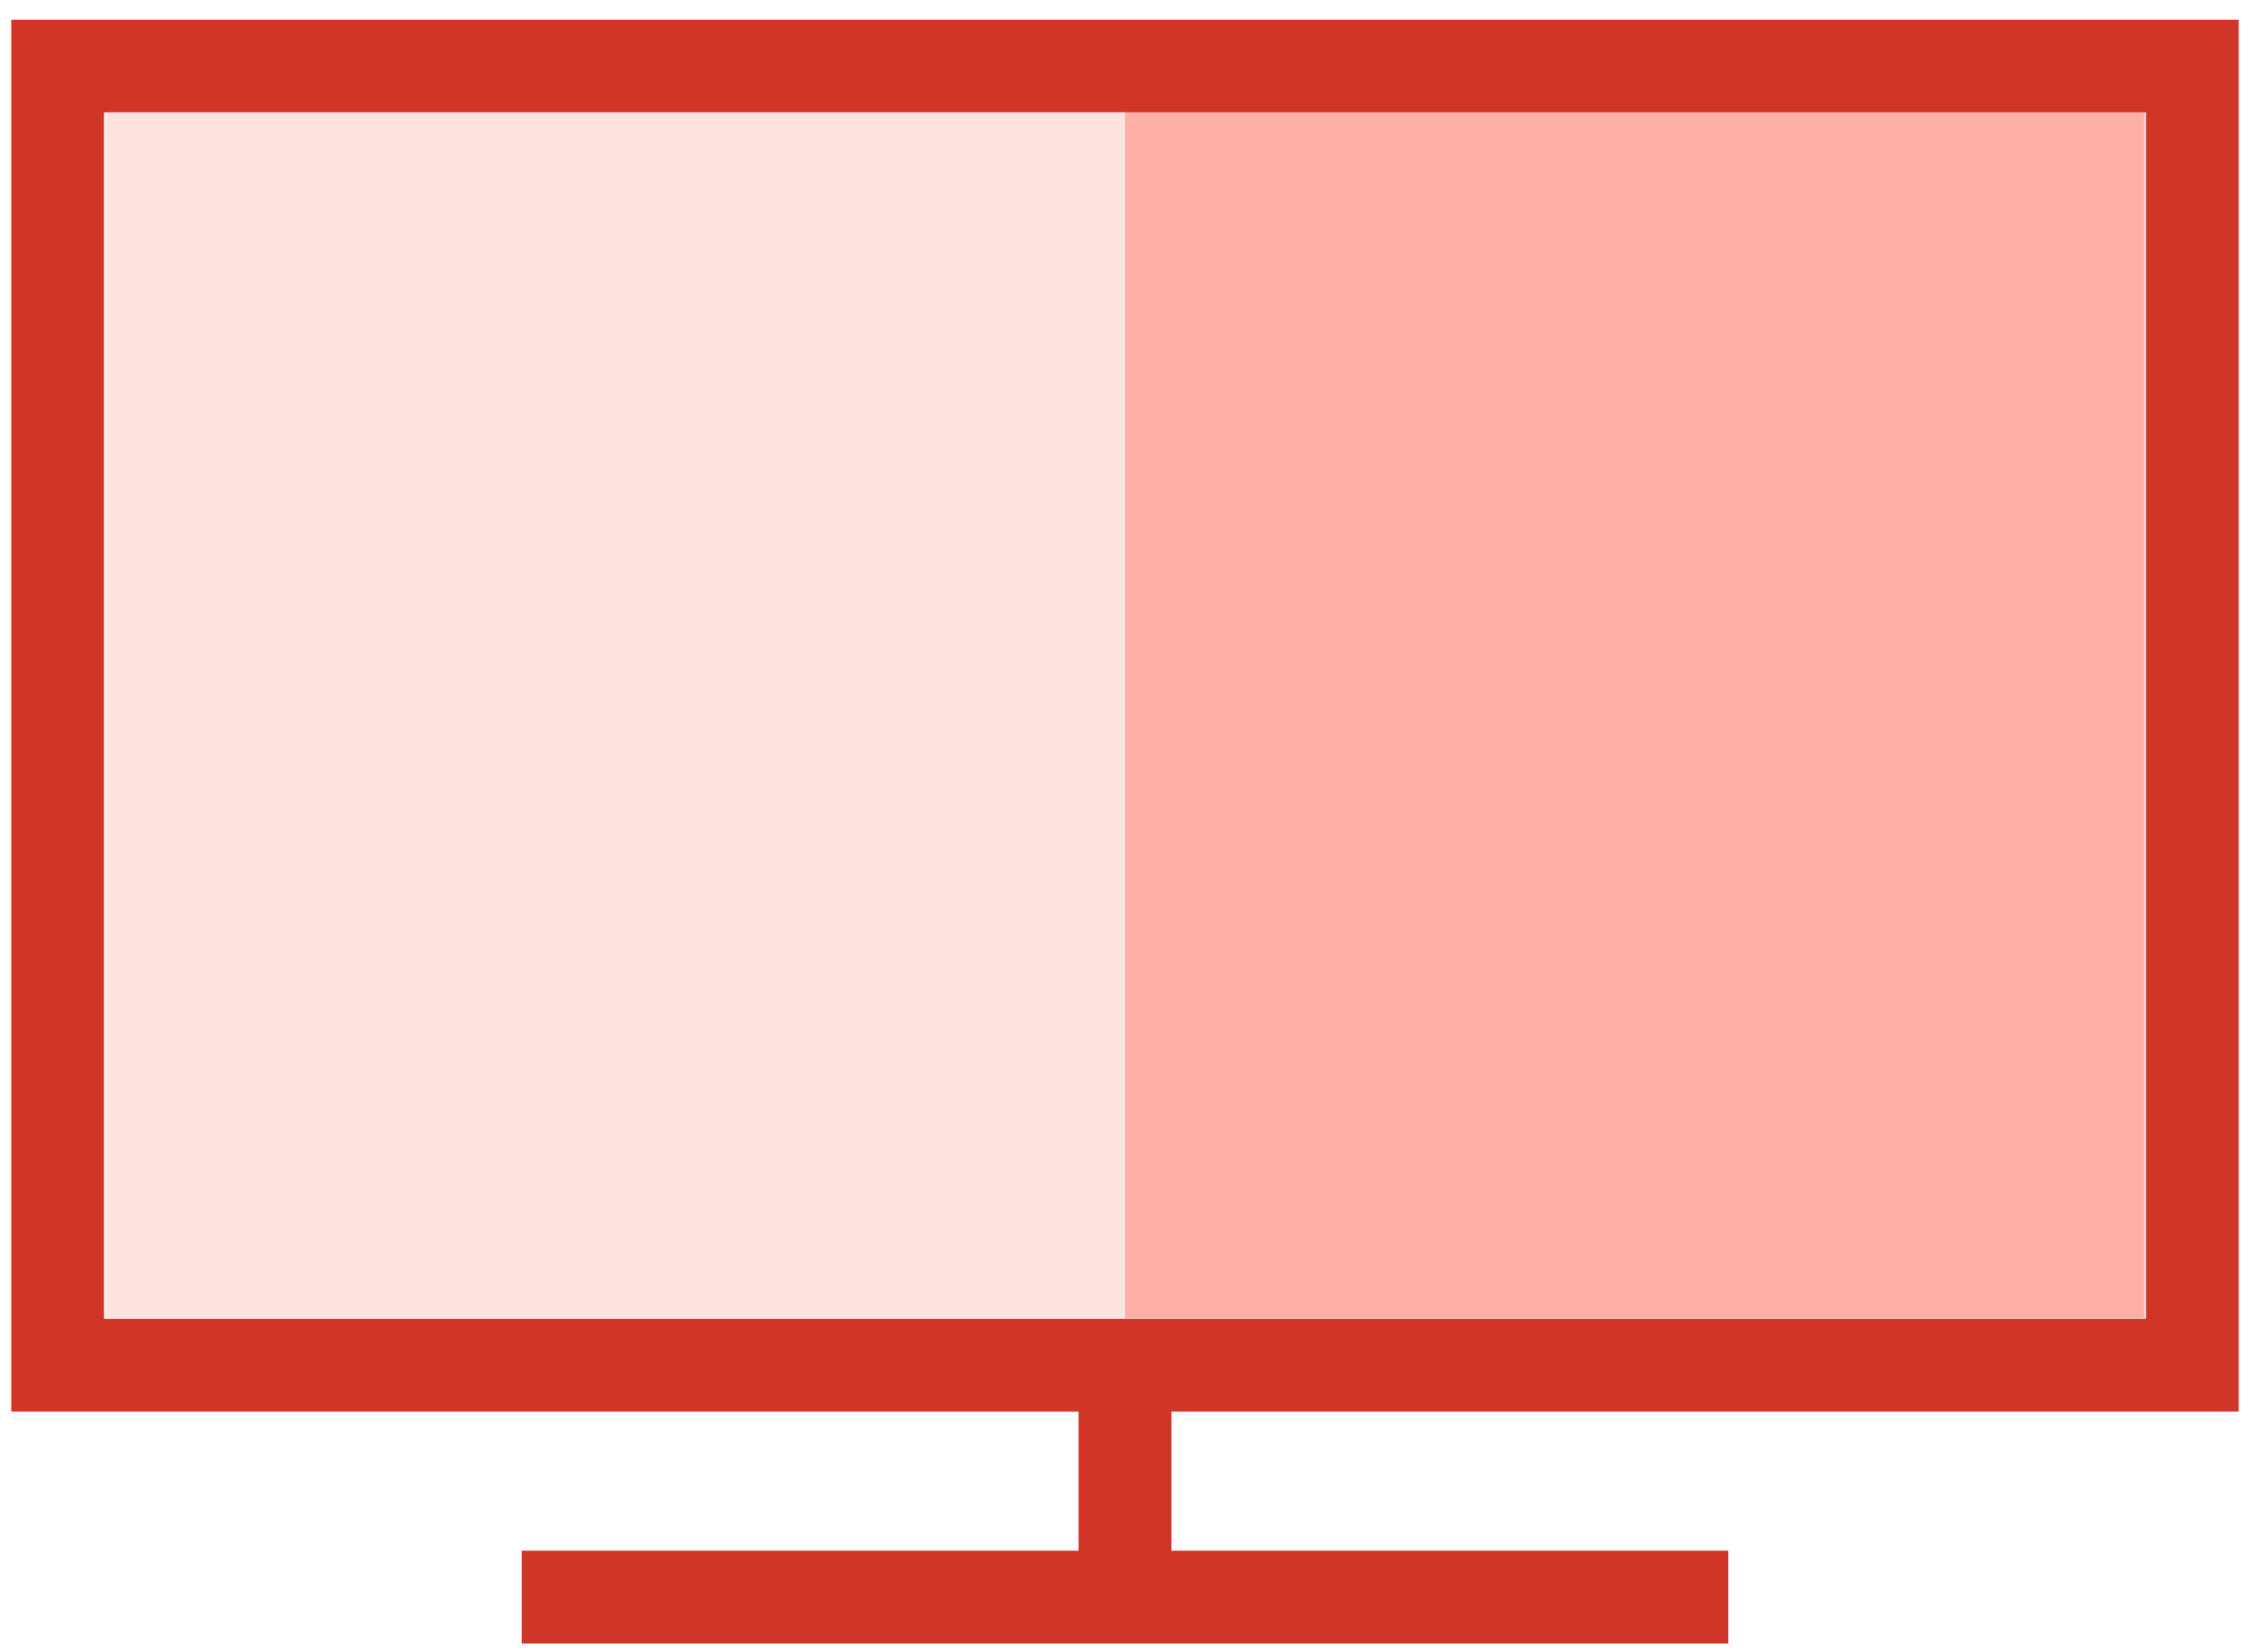
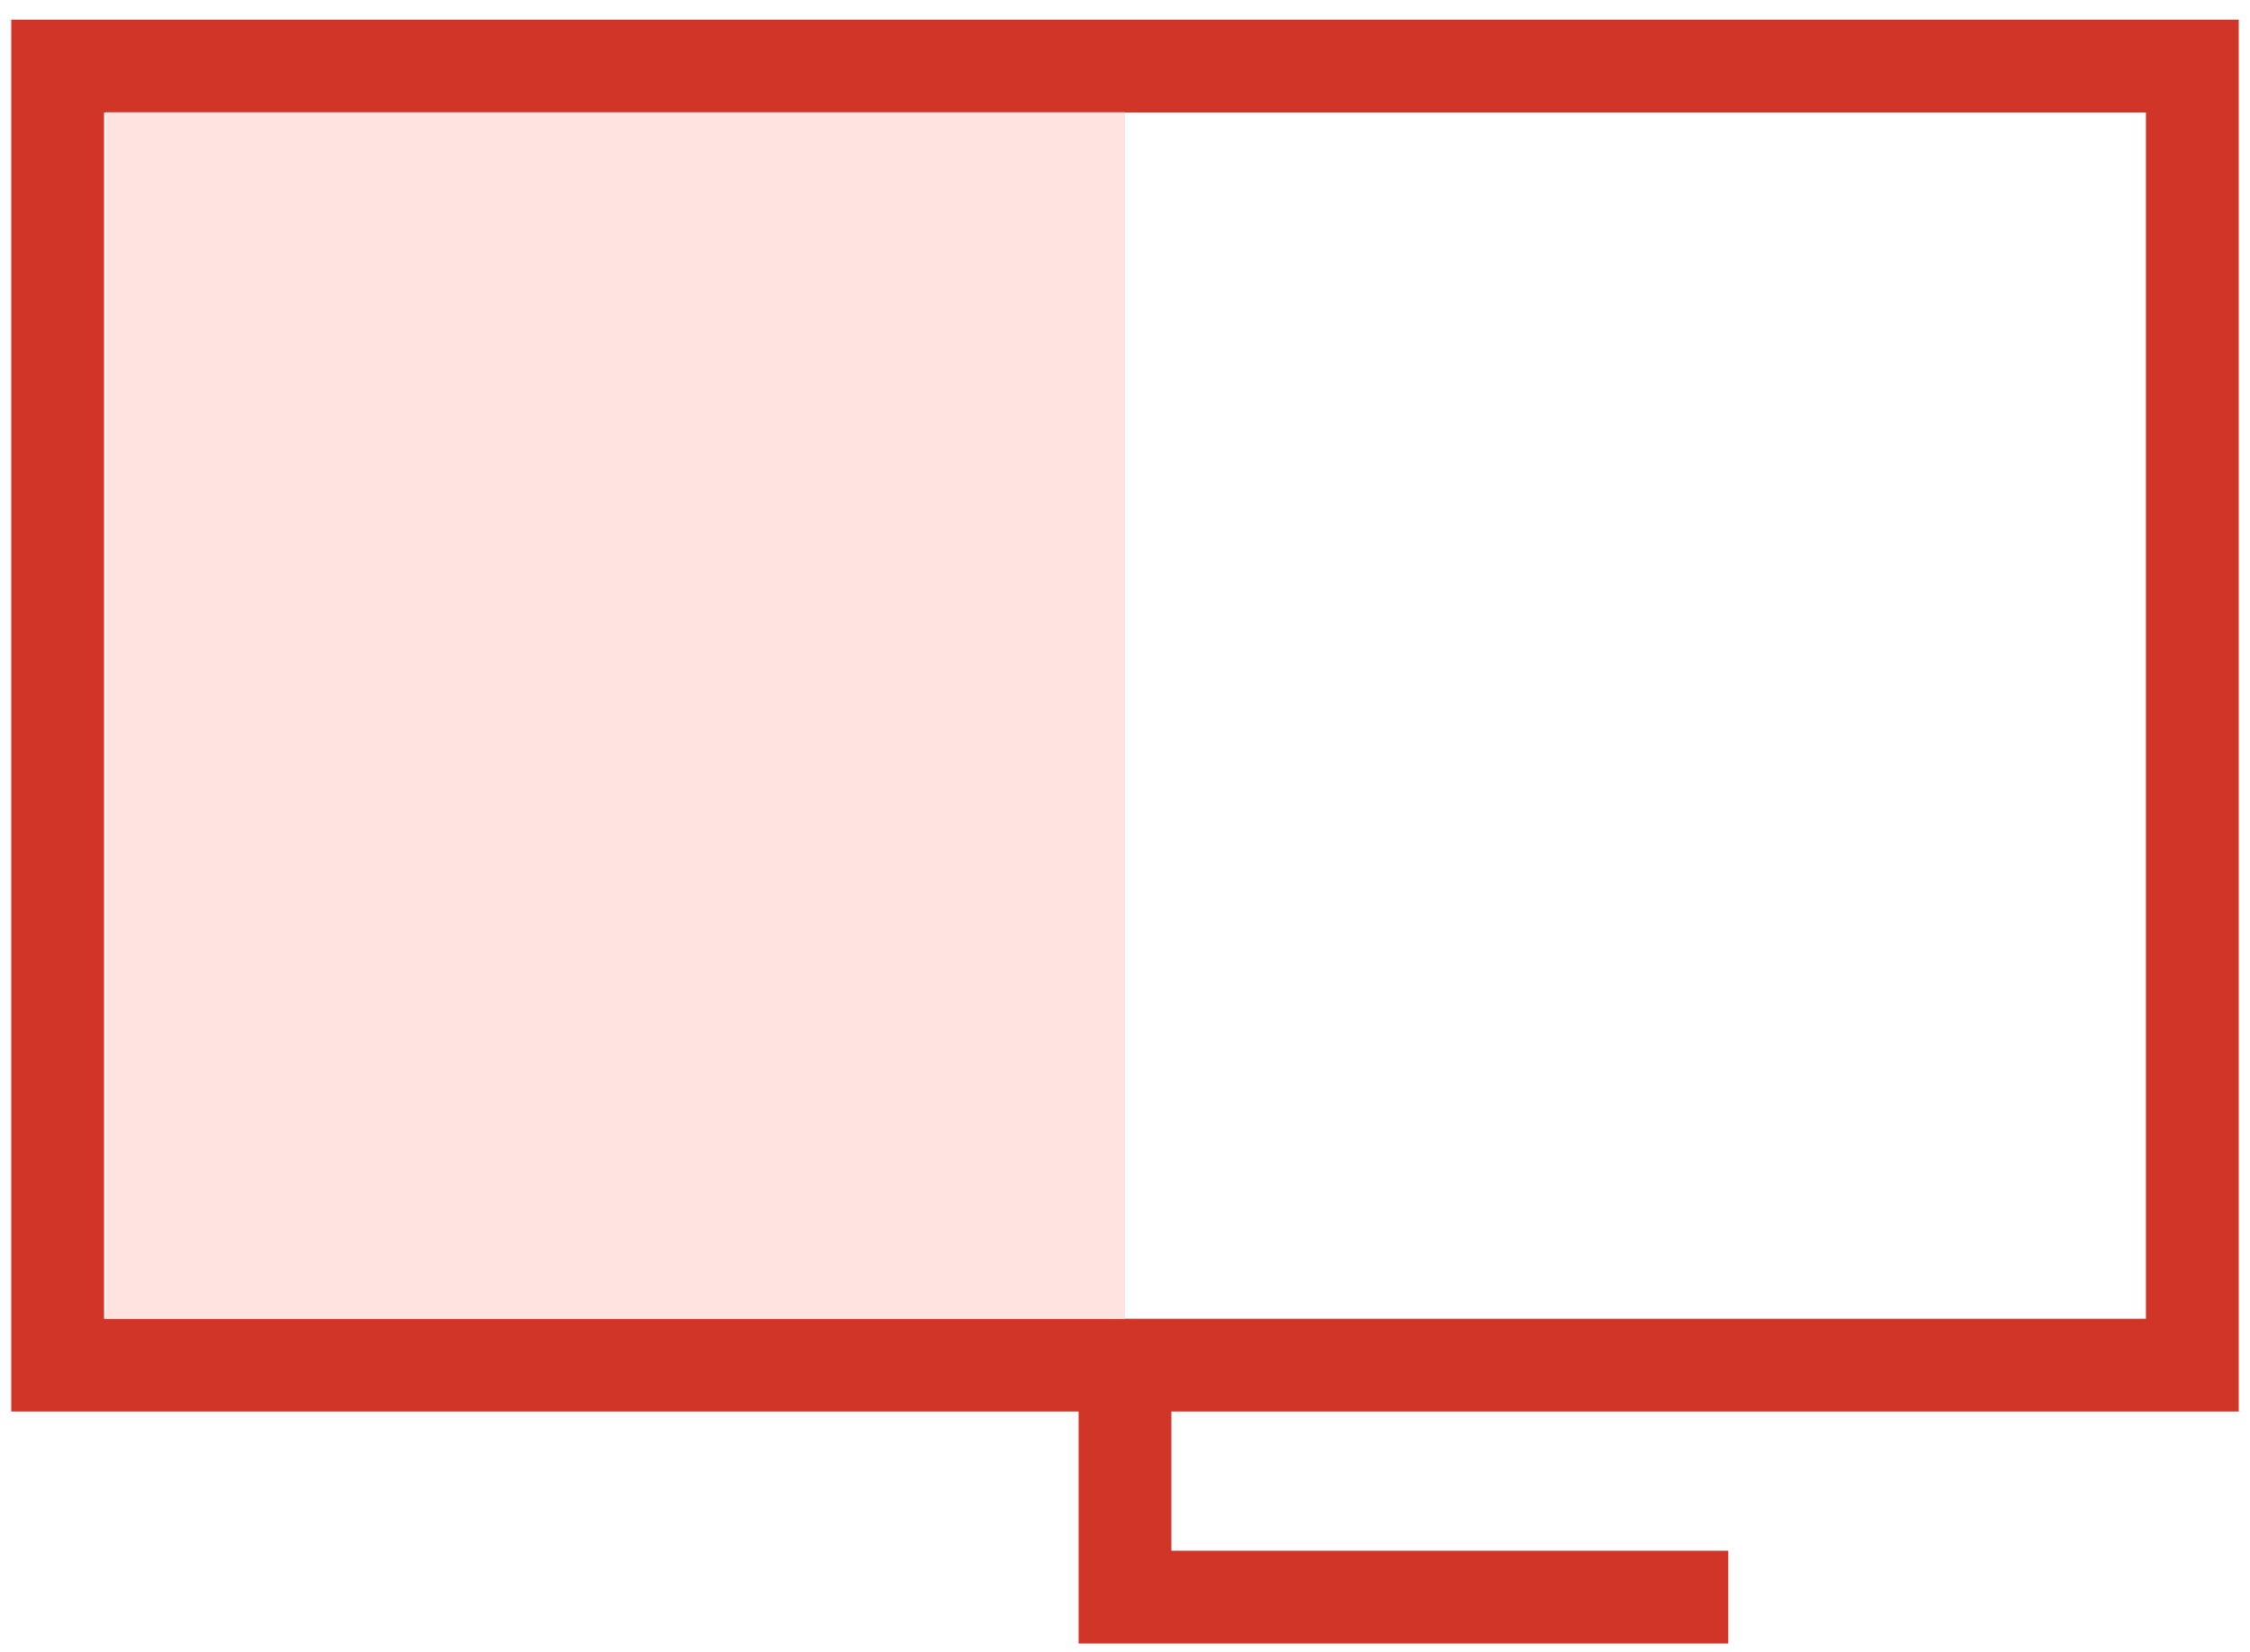
<svg xmlns="http://www.w3.org/2000/svg" width="64" height="47" viewBox="0 0 64 47" fill="none">
-   <path d="M0.32 40.16H30.68V44.12H14.84V46.76H49.16V44.12H33.32V40.16H63.68V0.56H0.32V40.16ZM2.96 3.2H61.04V37.52H2.96V3.2Z" fill="#D13528" />
-   <rect x="32" y="3.194" width="28.996" height="34.323" fill="#FFB0A9" />
+   <path d="M0.32 40.16H30.68V44.12V46.76H49.16V44.12H33.32V40.16H63.68V0.56H0.32V40.16ZM2.96 3.2H61.04V37.52H2.96V3.2Z" fill="#D13528" />
  <rect x="3.004" y="3.194" width="28.996" height="34.323" fill="#FFE3E0" />
</svg>